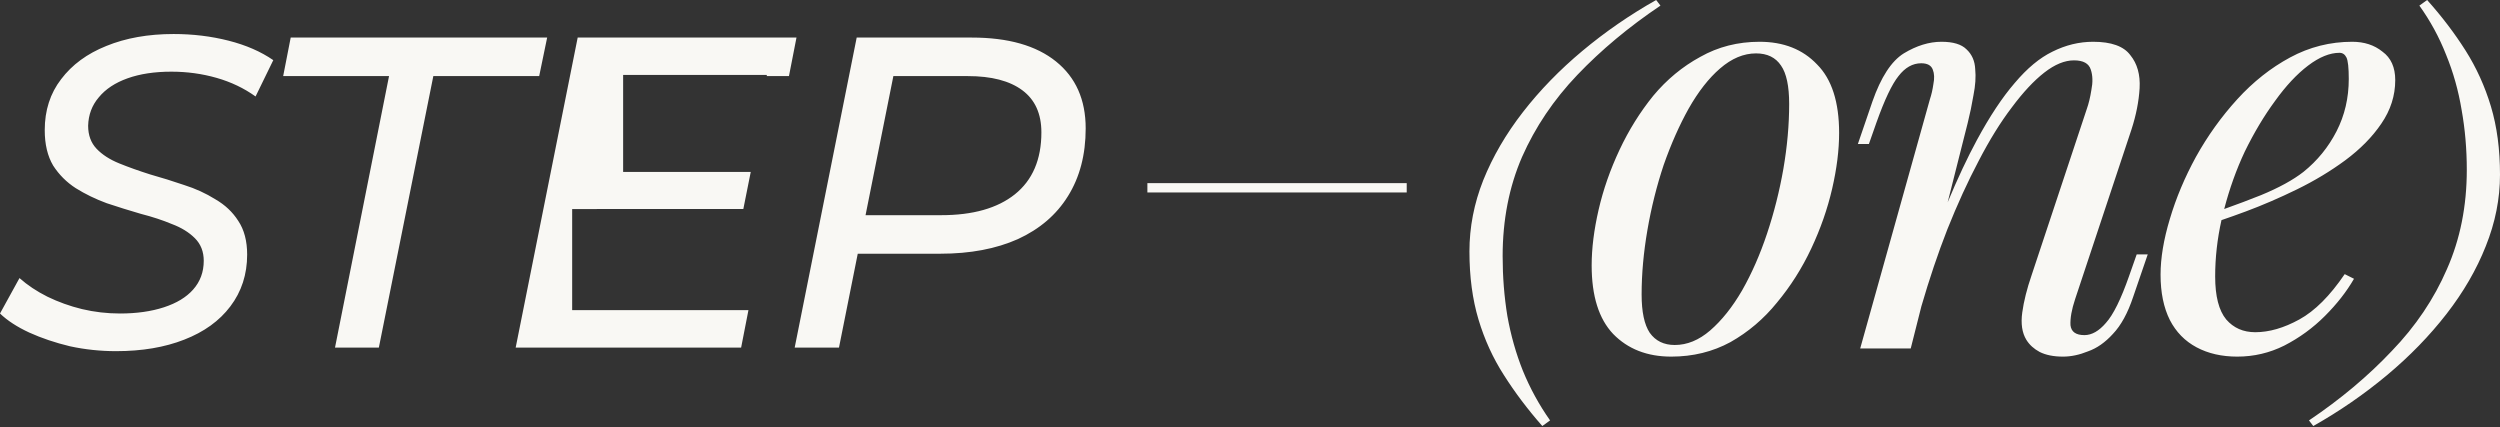
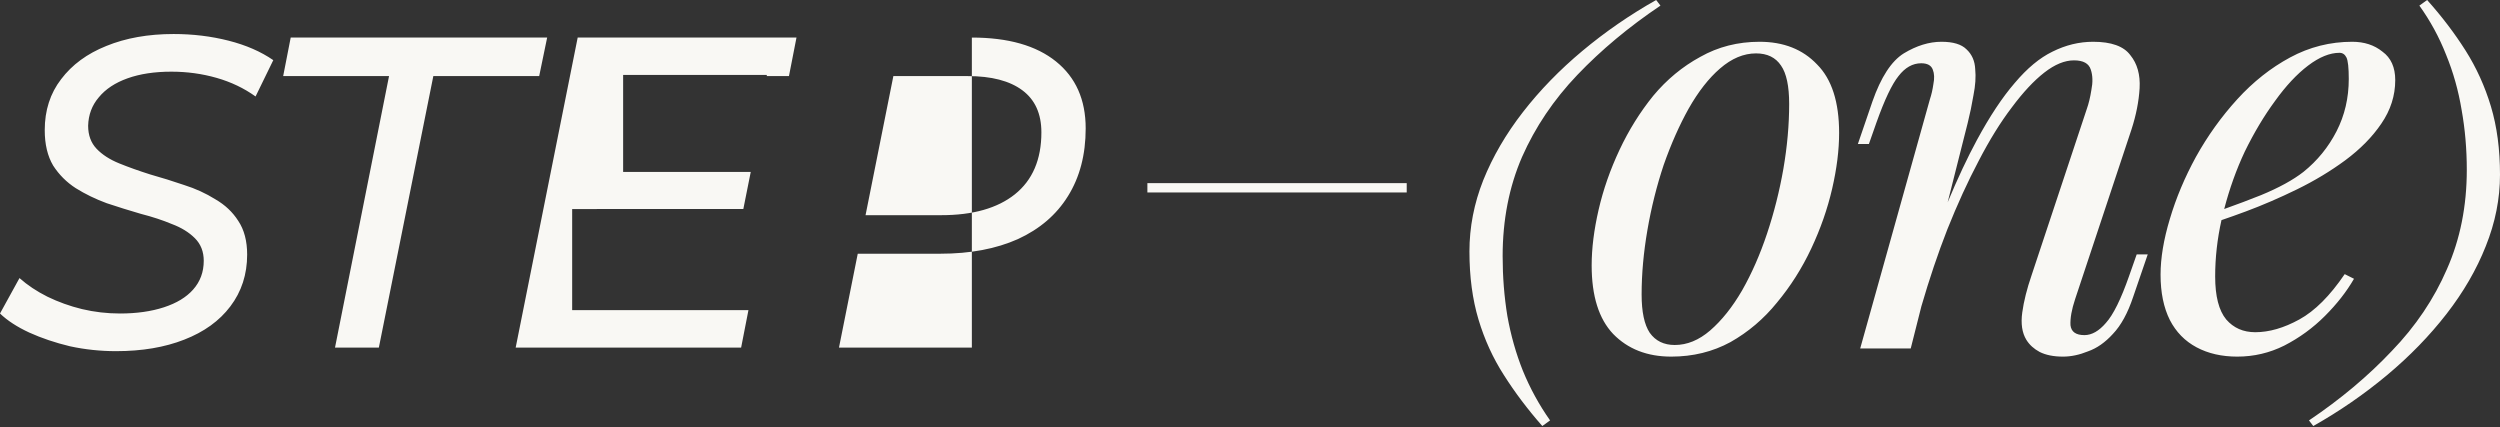
<svg xmlns="http://www.w3.org/2000/svg" width="1340" height="229" viewBox="0 0 1340 229" fill="none">
  <rect x="0" y="0" width="1340" height="229" fill="#333333" stroke="none" />
-   <path d="M890.007 3.005C873.058 14.407 858.188 26.81 845.399 40.215C832.765 53.466 822.904 68.104 815.816 84.129C808.883 100.153 805.416 117.873 805.416 137.287C805.416 148.381 806.263 159.09 807.958 169.413C809.807 179.736 812.58 189.521 816.278 198.766C820.13 208.165 824.984 217.024 830.839 225.345L826.679 228.349C818.821 219.412 811.964 210.321 806.109 201.076C800.254 191.985 795.708 182.047 792.473 171.262C789.237 160.476 787.619 148.303 787.619 134.744C787.619 121.802 790.084 109.09 795.015 96.609C800.099 83.975 807.188 71.802 816.278 60.092C825.369 48.382 836.001 37.442 848.173 27.273C860.345 17.103 873.52 8.012 887.695 0L890.007 3.005ZM1300.94 0C1308.8 8.783 1315.65 17.796 1321.51 27.041C1327.36 36.286 1331.91 46.301 1335.15 57.087C1338.38 67.873 1340 80.045 1340 93.605C1340 106.547 1337.46 119.336 1332.37 131.971C1327.44 144.451 1320.43 156.547 1311.34 168.257C1302.25 179.967 1291.62 190.907 1279.45 201.076C1267.27 211.246 1254.1 220.336 1239.92 228.349L1237.61 225.345C1254.56 213.943 1269.35 201.539 1281.99 188.134C1294.78 174.883 1304.64 160.245 1311.57 144.221C1318.66 128.196 1322.2 110.477 1322.2 91.062C1322.2 79.969 1321.28 69.26 1319.43 58.937C1317.73 48.613 1314.96 38.752 1311.11 29.353C1307.41 19.954 1302.64 11.171 1296.78 3.005L1300.94 0ZM943.112 22.39C955.982 22.39 966.256 26.437 973.937 34.532C981.824 42.42 985.768 54.667 985.768 71.272C985.768 80.406 984.522 90.369 982.031 101.163C979.54 111.957 975.805 122.647 970.823 133.232C965.842 143.819 959.718 153.471 952.453 162.189C945.396 170.907 937.092 177.965 927.544 183.361C917.996 188.551 907.41 191.145 895.786 191.146C882.917 191.146 872.538 187.097 864.65 179.002C856.97 170.907 853.13 158.66 853.13 142.262C853.13 133.129 854.375 123.166 856.866 112.372C859.357 101.578 863.093 90.888 868.075 80.302C873.057 69.716 879.076 60.064 886.134 51.346C893.399 42.628 901.805 35.675 911.354 30.485C920.902 25.088 931.488 22.39 943.112 22.39ZM1121.92 22.39C1131.67 22.39 1138.32 24.777 1141.85 29.551C1145.58 34.117 1147.24 40.033 1146.83 47.298C1146.41 54.355 1144.96 61.724 1142.47 69.404L1112.27 160.321C1110.4 165.926 1109.57 170.596 1109.78 174.332C1110.19 177.861 1112.68 179.625 1117.25 179.625C1121.19 179.625 1125.03 177.446 1128.77 173.087C1132.71 168.728 1136.86 160.321 1141.22 147.866L1145.27 136.347H1151.19L1143.4 159.075C1140.5 167.793 1136.86 174.435 1132.5 179.002C1128.35 183.569 1123.89 186.682 1119.12 188.343C1114.55 190.211 1110.09 191.146 1105.73 191.146C1100.75 191.146 1096.59 190.315 1093.27 188.654C1090.16 186.994 1087.77 184.815 1086.11 182.116C1083.83 178.38 1083.1 173.502 1083.93 167.482C1084.76 161.463 1086.42 154.821 1088.92 147.556L1118.49 58.507C1119.53 55.601 1120.36 52.176 1120.98 48.233C1121.81 44.081 1121.71 40.449 1120.67 37.335C1119.64 34.014 1116.63 32.353 1111.64 32.353C1106.66 32.354 1101.37 34.533 1095.76 38.892C1090.16 43.251 1084.35 49.478 1078.33 57.573C1072.31 65.461 1066.39 75.009 1060.58 86.218C1054.77 97.219 1049.16 109.466 1043.77 122.958C1038.74 135.822 1034.11 149.562 1029.86 164.178L1024.15 186.786H997.064L1034.43 53.214C1035.26 50.723 1035.88 48.025 1036.29 45.119C1036.92 42.006 1036.81 39.411 1035.98 37.335C1035.15 35.052 1033.08 33.91 1029.76 33.91C1025.19 33.91 1021.14 36.193 1017.61 40.76C1014.09 45.119 1010.14 53.422 1005.78 65.668L1001.73 77.189H995.819L1003.6 54.46C1008.17 41.383 1013.77 32.769 1020.42 28.617C1027.27 24.466 1034.01 22.39 1040.65 22.39C1046.88 22.39 1051.34 23.739 1054.04 26.438C1056.95 29.136 1058.51 32.665 1058.71 37.023C1059.13 41.175 1058.82 45.845 1057.78 51.034C1056.95 56.016 1055.91 60.998 1054.67 65.98L1043.94 108.45C1049.29 95.621 1054.53 84.474 1059.65 75.009C1066.5 62.347 1073.24 52.176 1079.88 44.496C1086.53 36.608 1093.27 31.004 1100.12 27.683C1107.18 24.154 1114.45 22.39 1121.92 22.39ZM1260.81 22.39C1267.24 22.39 1272.64 24.154 1277 27.683C1281.56 31.004 1283.85 36.09 1283.85 42.94C1283.85 51.242 1281.36 59.026 1276.38 66.291C1271.6 73.349 1265.17 79.887 1257.07 85.906C1249.18 91.718 1240.57 96.908 1231.23 101.475C1221.89 106.041 1212.75 109.985 1203.83 113.306C1199.18 115.037 1194.8 116.597 1190.71 117.99C1188.46 128.053 1187.33 138.115 1187.33 148.178C1187.33 158.764 1189.3 166.445 1193.24 171.219C1197.19 175.785 1202.38 178.068 1208.81 178.068C1216.28 178.068 1224.17 175.785 1232.47 171.219C1240.78 166.652 1248.87 158.556 1256.76 146.933L1261.74 149.424C1257.8 156.274 1252.61 162.916 1246.17 169.351C1239.74 175.785 1232.47 181.078 1224.38 185.23C1216.49 189.173 1208.08 191.146 1199.16 191.146C1190.86 191.146 1183.59 189.484 1177.36 186.163C1171.14 182.842 1166.36 177.964 1163.04 171.529C1159.72 164.887 1158.06 156.792 1158.06 147.244C1158.06 138.319 1159.72 128.355 1163.04 117.354C1166.36 106.145 1171.03 95.039 1177.05 84.038C1183.28 72.829 1190.65 62.554 1199.16 53.214C1207.67 43.873 1217.11 36.401 1227.49 30.797C1237.87 25.192 1248.98 22.39 1260.81 22.39ZM93.064 18.235C103.352 18.235 113.165 19.422 122.503 21.796C131.841 24.17 139.833 27.652 146.48 32.242L136.984 51.71C130.812 47.278 123.848 43.954 116.093 41.738C108.337 39.523 100.265 38.415 91.877 38.415C82.856 38.415 75.021 39.602 68.374 41.976C61.727 44.35 56.583 47.753 52.942 52.185C49.302 56.458 47.403 61.523 47.244 67.379C47.244 72.443 48.748 76.558 51.755 79.724C54.762 82.889 58.799 85.501 63.863 87.559C68.928 89.616 74.467 91.594 80.481 93.493C86.654 95.234 92.747 97.134 98.762 99.191C104.776 101.091 110.316 103.623 115.381 106.788C120.604 109.795 124.718 113.673 127.726 118.421C130.891 123.169 132.474 129.184 132.474 136.464C132.474 147.068 129.466 156.328 123.452 164.241C117.596 171.996 109.366 177.932 98.762 182.047C88.316 186.162 76.129 188.219 62.201 188.219C53.813 188.219 45.583 187.348 37.511 185.607C29.597 183.708 22.316 181.255 15.669 178.248C9.18 175.241 3.957 171.838 0 168.039L10.446 149.047C14.72 152.845 19.706 156.169 25.403 159.018C31.259 161.866 37.432 164.082 43.921 165.665C50.568 167.248 57.374 168.039 64.338 168.039C73.201 168.039 81.035 166.932 87.841 164.716C94.646 162.5 99.87 159.335 103.51 155.22C107.308 150.946 109.208 145.802 109.208 139.788C109.208 134.882 107.625 130.845 104.46 127.68C101.295 124.514 97.179 121.982 92.114 120.083C87.208 118.026 81.668 116.206 75.496 114.623C69.482 112.882 63.388 110.982 57.216 108.925C51.202 106.709 45.661 104.019 40.597 100.854C35.69 97.688 31.655 93.651 28.489 88.745C25.482 83.681 23.979 77.35 23.979 69.753C23.979 59.149 26.907 50.048 32.763 42.451C38.619 34.696 46.691 28.761 56.978 24.645C67.424 20.372 79.453 18.235 93.064 18.235ZM289.003 40.789H232.263L203.062 186.32H179.559L208.522 40.789H151.781L155.817 20.135H293.276L289.003 40.789ZM422.881 40.789H411V40.168H334V92.168H402.396L398.428 112.012H319.897L319.891 112.068H306.683V166.229H401.166L397.241 186.32H276.4L309.638 20.135H426.917L422.881 40.789ZM520.912 20.135C540.379 20.135 555.415 24.408 566.02 32.954C576.624 41.501 581.926 53.451 581.926 68.803C581.926 82.889 578.76 94.997 572.43 105.126C566.257 115.097 557.315 122.774 545.603 128.155C533.89 133.378 520.041 135.989 504.056 135.989H459.755L449.689 186.32H425.948L459.186 20.135H520.912ZM941.244 28.617C934.602 28.617 928.167 31.315 921.939 36.712C915.92 41.901 910.316 49.063 905.127 58.196C900.145 67.122 895.682 77.189 891.738 88.397C888.002 99.606 885.096 111.23 883.021 123.27C880.945 135.309 879.906 146.829 879.906 157.83C879.906 167.171 881.36 174.021 884.266 178.38C887.379 182.739 891.842 184.918 897.654 184.918C904.296 184.918 910.627 182.323 916.646 177.134C922.874 171.737 928.582 164.576 933.771 155.65C938.961 146.517 943.424 136.347 947.16 125.138C950.896 113.929 953.802 102.409 955.878 90.577C957.954 78.538 958.991 66.914 958.991 55.705C958.991 46.157 957.538 39.307 954.632 35.155C951.726 30.797 947.263 28.617 941.244 28.617ZM463.934 115.335H504.53C521.465 115.335 534.602 111.616 543.94 104.177C553.437 96.58 558.185 85.5 558.185 70.939C558.184 60.969 554.782 53.45 547.977 48.386C541.171 43.321 531.437 40.789 518.775 40.789H478.843L463.934 115.335ZM1253.96 28.306C1248.77 28.306 1243.16 30.589 1237.14 35.155C1231.12 39.722 1225.21 46.053 1219.4 54.148C1213.59 62.036 1208.19 71.065 1203.21 81.236C1198.69 90.853 1195.01 101.119 1192.17 112.035C1199.24 109.508 1205.83 107.027 1211.92 104.588C1221.47 100.644 1229.05 96.493 1234.65 92.134C1242.13 86.114 1248.04 78.849 1252.4 70.339C1256.76 61.828 1258.94 52.487 1258.94 42.316C1258.94 36.297 1258.52 32.458 1257.69 30.797C1256.86 29.136 1255.62 28.306 1253.96 28.306ZM754 103.168H615V98.168H754V103.168Z" fill="#F9F8F4" />
+   <path d="M890.007 3.005C873.058 14.407 858.188 26.81 845.399 40.215C832.765 53.466 822.904 68.104 815.816 84.129C808.883 100.153 805.416 117.873 805.416 137.287C805.416 148.381 806.263 159.09 807.958 169.413C809.807 179.736 812.58 189.521 816.278 198.766C820.13 208.165 824.984 217.024 830.839 225.345L826.679 228.349C818.821 219.412 811.964 210.321 806.109 201.076C800.254 191.985 795.708 182.047 792.473 171.262C789.237 160.476 787.619 148.303 787.619 134.744C787.619 121.802 790.084 109.09 795.015 96.609C800.099 83.975 807.188 71.802 816.278 60.092C825.369 48.382 836.001 37.442 848.173 27.273C860.345 17.103 873.52 8.012 887.695 0L890.007 3.005ZM1300.94 0C1308.8 8.783 1315.65 17.796 1321.51 27.041C1327.36 36.286 1331.91 46.301 1335.15 57.087C1338.38 67.873 1340 80.045 1340 93.605C1340 106.547 1337.46 119.336 1332.37 131.971C1327.44 144.451 1320.43 156.547 1311.34 168.257C1302.25 179.967 1291.62 190.907 1279.45 201.076C1267.27 211.246 1254.1 220.336 1239.92 228.349L1237.61 225.345C1254.56 213.943 1269.35 201.539 1281.99 188.134C1294.78 174.883 1304.64 160.245 1311.57 144.221C1318.66 128.196 1322.2 110.477 1322.2 91.062C1322.2 79.969 1321.28 69.26 1319.43 58.937C1317.73 48.613 1314.96 38.752 1311.11 29.353C1307.41 19.954 1302.64 11.171 1296.78 3.005L1300.94 0ZM943.112 22.39C955.982 22.39 966.256 26.437 973.937 34.532C981.824 42.42 985.768 54.667 985.768 71.272C985.768 80.406 984.522 90.369 982.031 101.163C979.54 111.957 975.805 122.647 970.823 133.232C965.842 143.819 959.718 153.471 952.453 162.189C945.396 170.907 937.092 177.965 927.544 183.361C917.996 188.551 907.41 191.145 895.786 191.146C882.917 191.146 872.538 187.097 864.65 179.002C856.97 170.907 853.13 158.66 853.13 142.262C853.13 133.129 854.375 123.166 856.866 112.372C859.357 101.578 863.093 90.888 868.075 80.302C873.057 69.716 879.076 60.064 886.134 51.346C893.399 42.628 901.805 35.675 911.354 30.485C920.902 25.088 931.488 22.39 943.112 22.39ZM1121.92 22.39C1131.67 22.39 1138.32 24.777 1141.85 29.551C1145.58 34.117 1147.24 40.033 1146.83 47.298C1146.41 54.355 1144.96 61.724 1142.47 69.404L1112.27 160.321C1110.4 165.926 1109.57 170.596 1109.78 174.332C1110.19 177.861 1112.68 179.625 1117.25 179.625C1121.19 179.625 1125.03 177.446 1128.77 173.087C1132.71 168.728 1136.86 160.321 1141.22 147.866L1145.27 136.347H1151.19L1143.4 159.075C1140.5 167.793 1136.86 174.435 1132.5 179.002C1128.35 183.569 1123.89 186.682 1119.12 188.343C1114.55 190.211 1110.09 191.146 1105.73 191.146C1100.75 191.146 1096.59 190.315 1093.27 188.654C1090.16 186.994 1087.77 184.815 1086.11 182.116C1083.83 178.38 1083.1 173.502 1083.93 167.482C1084.76 161.463 1086.42 154.821 1088.92 147.556L1118.49 58.507C1119.53 55.601 1120.36 52.176 1120.98 48.233C1121.81 44.081 1121.71 40.449 1120.67 37.335C1119.64 34.014 1116.63 32.353 1111.64 32.353C1106.66 32.354 1101.37 34.533 1095.76 38.892C1090.16 43.251 1084.35 49.478 1078.33 57.573C1072.31 65.461 1066.39 75.009 1060.58 86.218C1054.77 97.219 1049.16 109.466 1043.77 122.958C1038.74 135.822 1034.11 149.562 1029.86 164.178L1024.15 186.786H997.064L1034.43 53.214C1035.26 50.723 1035.88 48.025 1036.29 45.119C1036.92 42.006 1036.81 39.411 1035.98 37.335C1035.15 35.052 1033.08 33.91 1029.76 33.91C1025.19 33.91 1021.14 36.193 1017.61 40.76C1014.09 45.119 1010.14 53.422 1005.78 65.668L1001.73 77.189H995.819L1003.6 54.46C1008.17 41.383 1013.77 32.769 1020.42 28.617C1027.27 24.466 1034.01 22.39 1040.65 22.39C1046.88 22.39 1051.34 23.739 1054.04 26.438C1056.95 29.136 1058.51 32.665 1058.71 37.023C1059.13 41.175 1058.82 45.845 1057.78 51.034C1056.95 56.016 1055.91 60.998 1054.67 65.98L1043.94 108.45C1049.29 95.621 1054.53 84.474 1059.65 75.009C1066.5 62.347 1073.24 52.176 1079.88 44.496C1086.53 36.608 1093.27 31.004 1100.12 27.683C1107.18 24.154 1114.45 22.39 1121.92 22.39ZM1260.81 22.39C1267.24 22.39 1272.64 24.154 1277 27.683C1281.56 31.004 1283.85 36.09 1283.85 42.94C1283.85 51.242 1281.36 59.026 1276.38 66.291C1271.6 73.349 1265.17 79.887 1257.07 85.906C1249.18 91.718 1240.57 96.908 1231.23 101.475C1221.89 106.041 1212.75 109.985 1203.83 113.306C1199.18 115.037 1194.8 116.597 1190.71 117.99C1188.46 128.053 1187.33 138.115 1187.33 148.178C1187.33 158.764 1189.3 166.445 1193.24 171.219C1197.19 175.785 1202.38 178.068 1208.81 178.068C1216.28 178.068 1224.17 175.785 1232.47 171.219C1240.78 166.652 1248.87 158.556 1256.76 146.933L1261.74 149.424C1257.8 156.274 1252.61 162.916 1246.17 169.351C1239.74 175.785 1232.47 181.078 1224.38 185.23C1216.49 189.173 1208.08 191.146 1199.16 191.146C1190.86 191.146 1183.59 189.484 1177.36 186.163C1171.14 182.842 1166.36 177.964 1163.04 171.529C1159.72 164.887 1158.06 156.792 1158.06 147.244C1158.06 138.319 1159.72 128.355 1163.04 117.354C1166.36 106.145 1171.03 95.039 1177.05 84.038C1183.28 72.829 1190.65 62.554 1199.16 53.214C1207.67 43.873 1217.11 36.401 1227.49 30.797C1237.87 25.192 1248.98 22.39 1260.81 22.39ZM93.064 18.235C103.352 18.235 113.165 19.422 122.503 21.796C131.841 24.17 139.833 27.652 146.48 32.242L136.984 51.71C130.812 47.278 123.848 43.954 116.093 41.738C108.337 39.523 100.265 38.415 91.877 38.415C82.856 38.415 75.021 39.602 68.374 41.976C61.727 44.35 56.583 47.753 52.942 52.185C49.302 56.458 47.403 61.523 47.244 67.379C47.244 72.443 48.748 76.558 51.755 79.724C54.762 82.889 58.799 85.501 63.863 87.559C68.928 89.616 74.467 91.594 80.481 93.493C86.654 95.234 92.747 97.134 98.762 99.191C104.776 101.091 110.316 103.623 115.381 106.788C120.604 109.795 124.718 113.673 127.726 118.421C130.891 123.169 132.474 129.184 132.474 136.464C132.474 147.068 129.466 156.328 123.452 164.241C117.596 171.996 109.366 177.932 98.762 182.047C88.316 186.162 76.129 188.219 62.201 188.219C53.813 188.219 45.583 187.348 37.511 185.607C29.597 183.708 22.316 181.255 15.669 178.248C9.18 175.241 3.957 171.838 0 168.039L10.446 149.047C14.72 152.845 19.706 156.169 25.403 159.018C31.259 161.866 37.432 164.082 43.921 165.665C50.568 167.248 57.374 168.039 64.338 168.039C73.201 168.039 81.035 166.932 87.841 164.716C94.646 162.5 99.87 159.335 103.51 155.22C107.308 150.946 109.208 145.802 109.208 139.788C109.208 134.882 107.625 130.845 104.46 127.68C101.295 124.514 97.179 121.982 92.114 120.083C87.208 118.026 81.668 116.206 75.496 114.623C69.482 112.882 63.388 110.982 57.216 108.925C51.202 106.709 45.661 104.019 40.597 100.854C35.69 97.688 31.655 93.651 28.489 88.745C25.482 83.681 23.979 77.35 23.979 69.753C23.979 59.149 26.907 50.048 32.763 42.451C38.619 34.696 46.691 28.761 56.978 24.645C67.424 20.372 79.453 18.235 93.064 18.235ZM289.003 40.789H232.263L203.062 186.32H179.559L208.522 40.789H151.781L155.817 20.135H293.276L289.003 40.789ZM422.881 40.789H411V40.168H334V92.168H402.396L398.428 112.012H319.897L319.891 112.068H306.683V166.229H401.166L397.241 186.32H276.4L309.638 20.135H426.917L422.881 40.789ZM520.912 20.135C540.379 20.135 555.415 24.408 566.02 32.954C576.624 41.501 581.926 53.451 581.926 68.803C581.926 82.889 578.76 94.997 572.43 105.126C566.257 115.097 557.315 122.774 545.603 128.155C533.89 133.378 520.041 135.989 504.056 135.989H459.755L449.689 186.32H425.948H520.912ZM941.244 28.617C934.602 28.617 928.167 31.315 921.939 36.712C915.92 41.901 910.316 49.063 905.127 58.196C900.145 67.122 895.682 77.189 891.738 88.397C888.002 99.606 885.096 111.23 883.021 123.27C880.945 135.309 879.906 146.829 879.906 157.83C879.906 167.171 881.36 174.021 884.266 178.38C887.379 182.739 891.842 184.918 897.654 184.918C904.296 184.918 910.627 182.323 916.646 177.134C922.874 171.737 928.582 164.576 933.771 155.65C938.961 146.517 943.424 136.347 947.16 125.138C950.896 113.929 953.802 102.409 955.878 90.577C957.954 78.538 958.991 66.914 958.991 55.705C958.991 46.157 957.538 39.307 954.632 35.155C951.726 30.797 947.263 28.617 941.244 28.617ZM463.934 115.335H504.53C521.465 115.335 534.602 111.616 543.94 104.177C553.437 96.58 558.185 85.5 558.185 70.939C558.184 60.969 554.782 53.45 547.977 48.386C541.171 43.321 531.437 40.789 518.775 40.789H478.843L463.934 115.335ZM1253.96 28.306C1248.77 28.306 1243.16 30.589 1237.14 35.155C1231.12 39.722 1225.21 46.053 1219.4 54.148C1213.59 62.036 1208.19 71.065 1203.21 81.236C1198.69 90.853 1195.01 101.119 1192.17 112.035C1199.24 109.508 1205.83 107.027 1211.92 104.588C1221.47 100.644 1229.05 96.493 1234.65 92.134C1242.13 86.114 1248.04 78.849 1252.4 70.339C1256.76 61.828 1258.94 52.487 1258.94 42.316C1258.94 36.297 1258.52 32.458 1257.69 30.797C1256.86 29.136 1255.62 28.306 1253.96 28.306ZM754 103.168H615V98.168H754V103.168Z" fill="#F9F8F4" />
</svg>